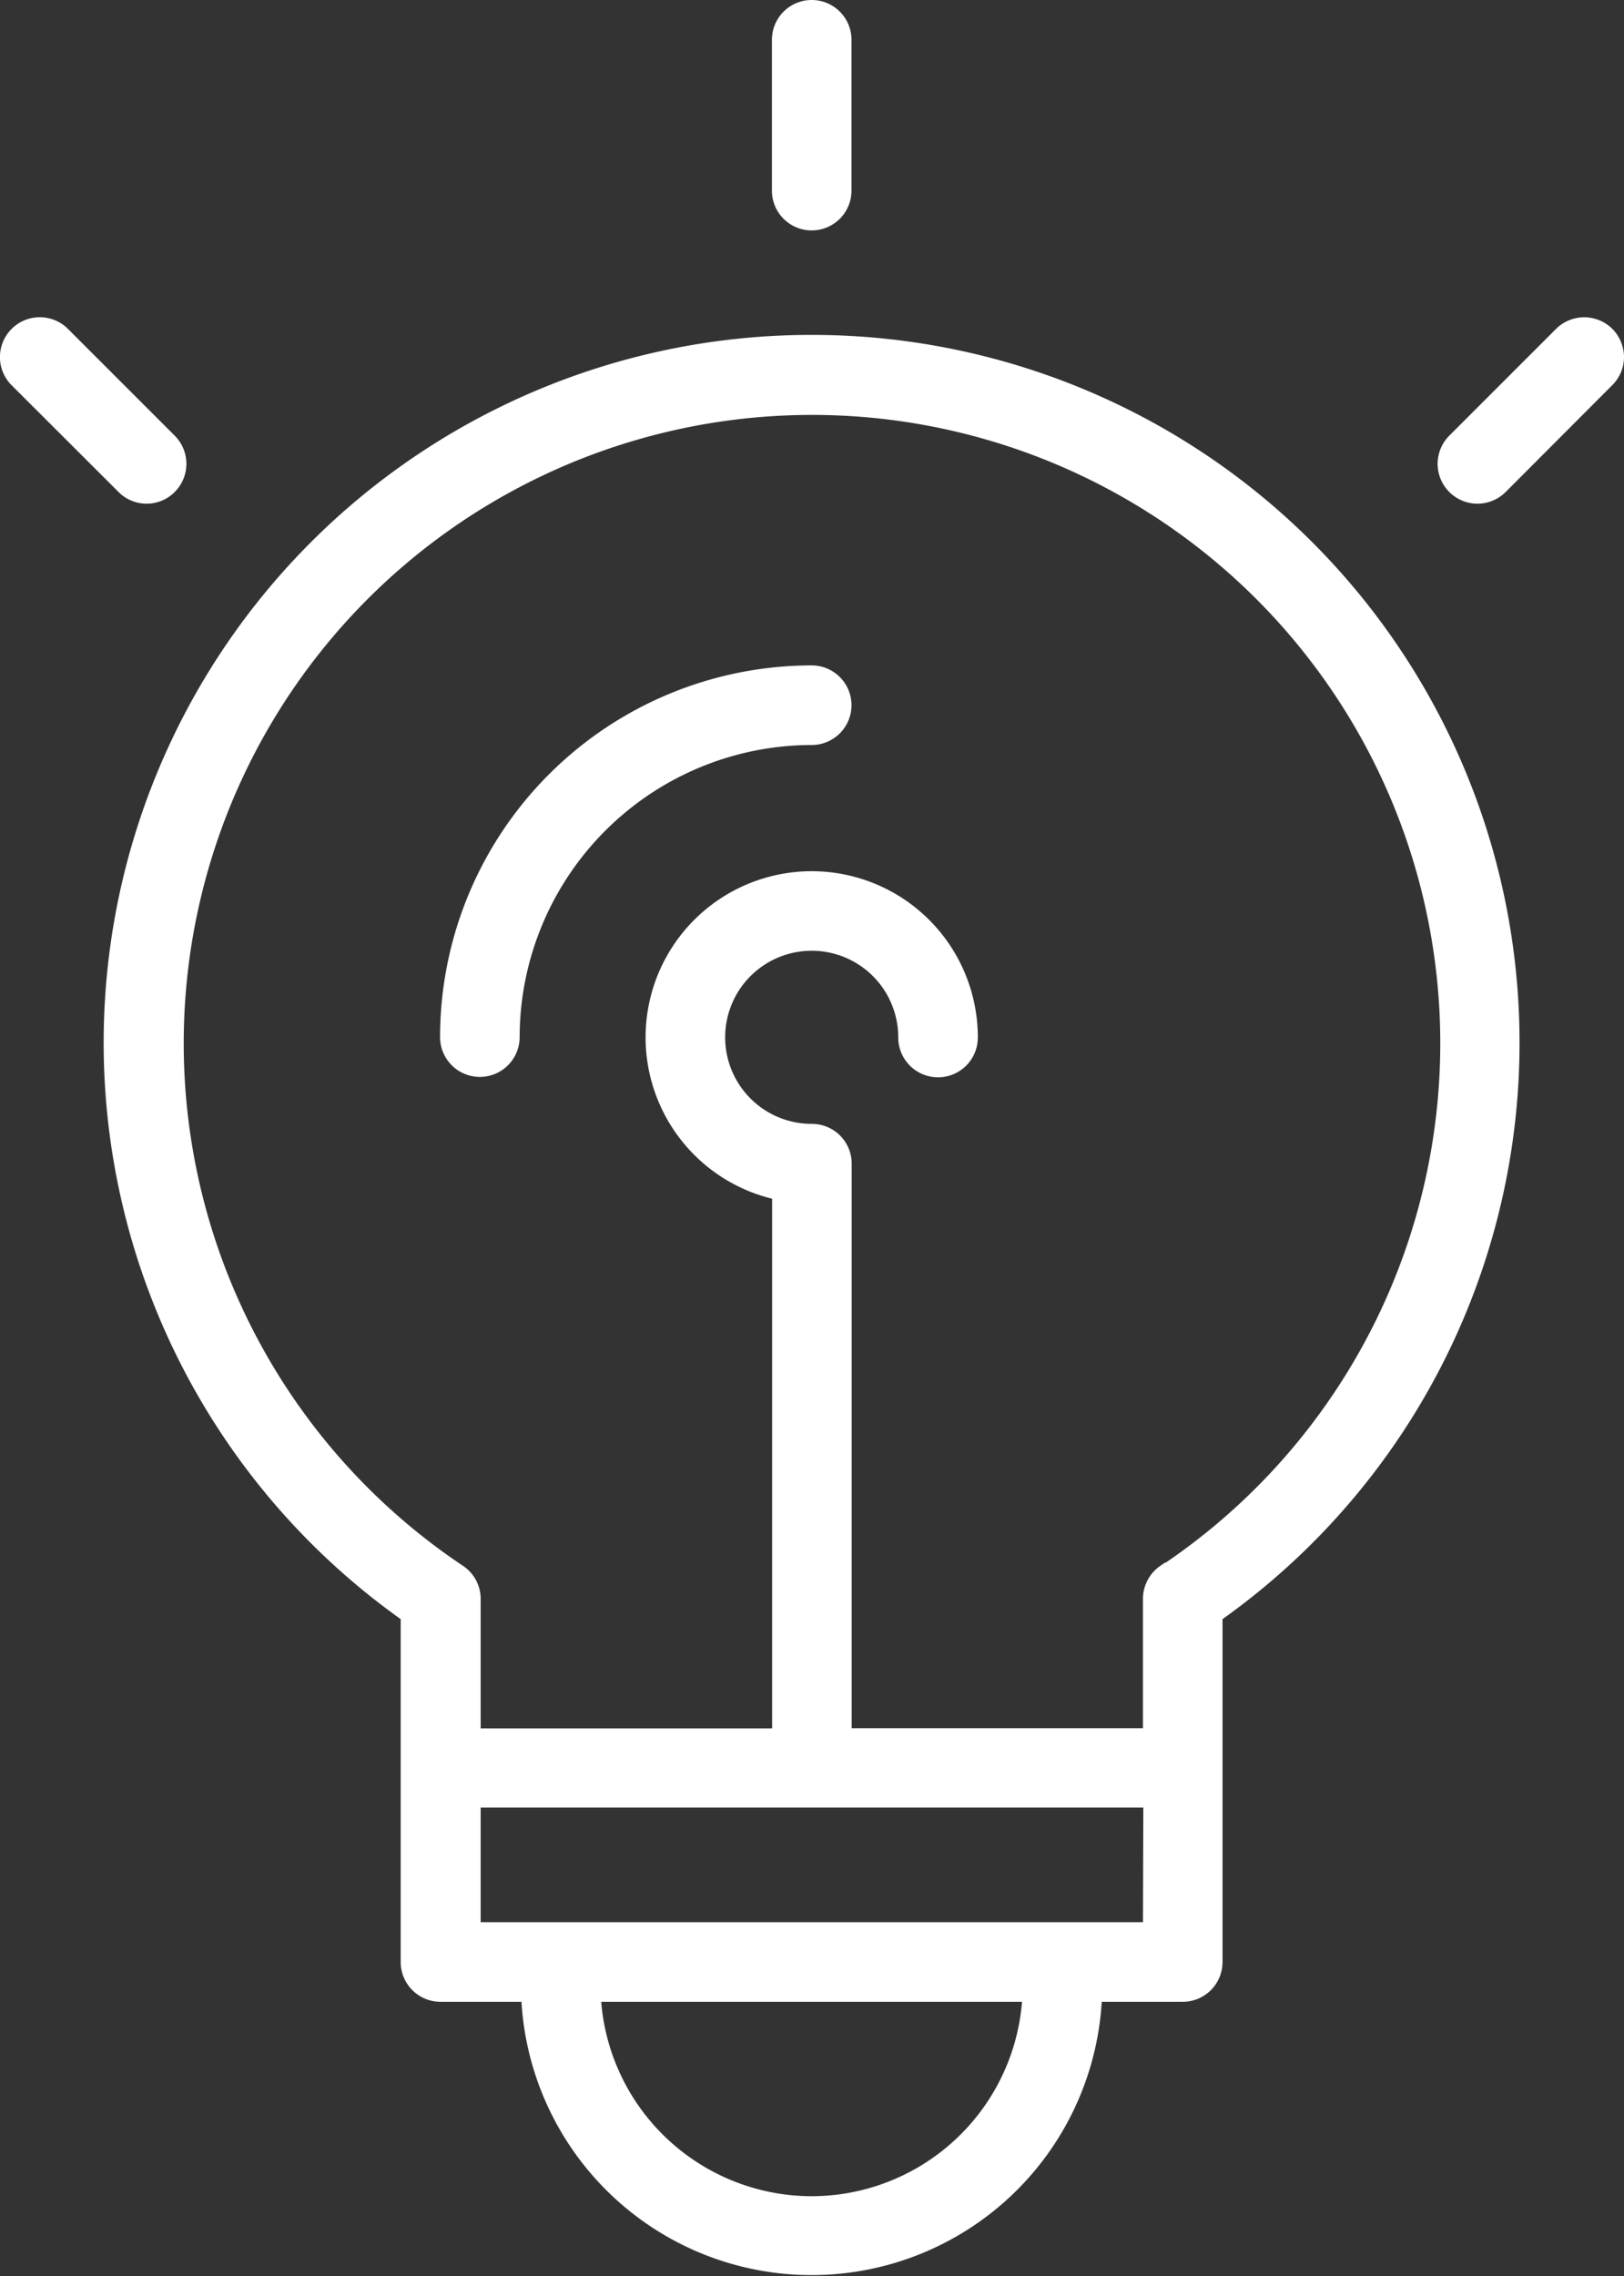
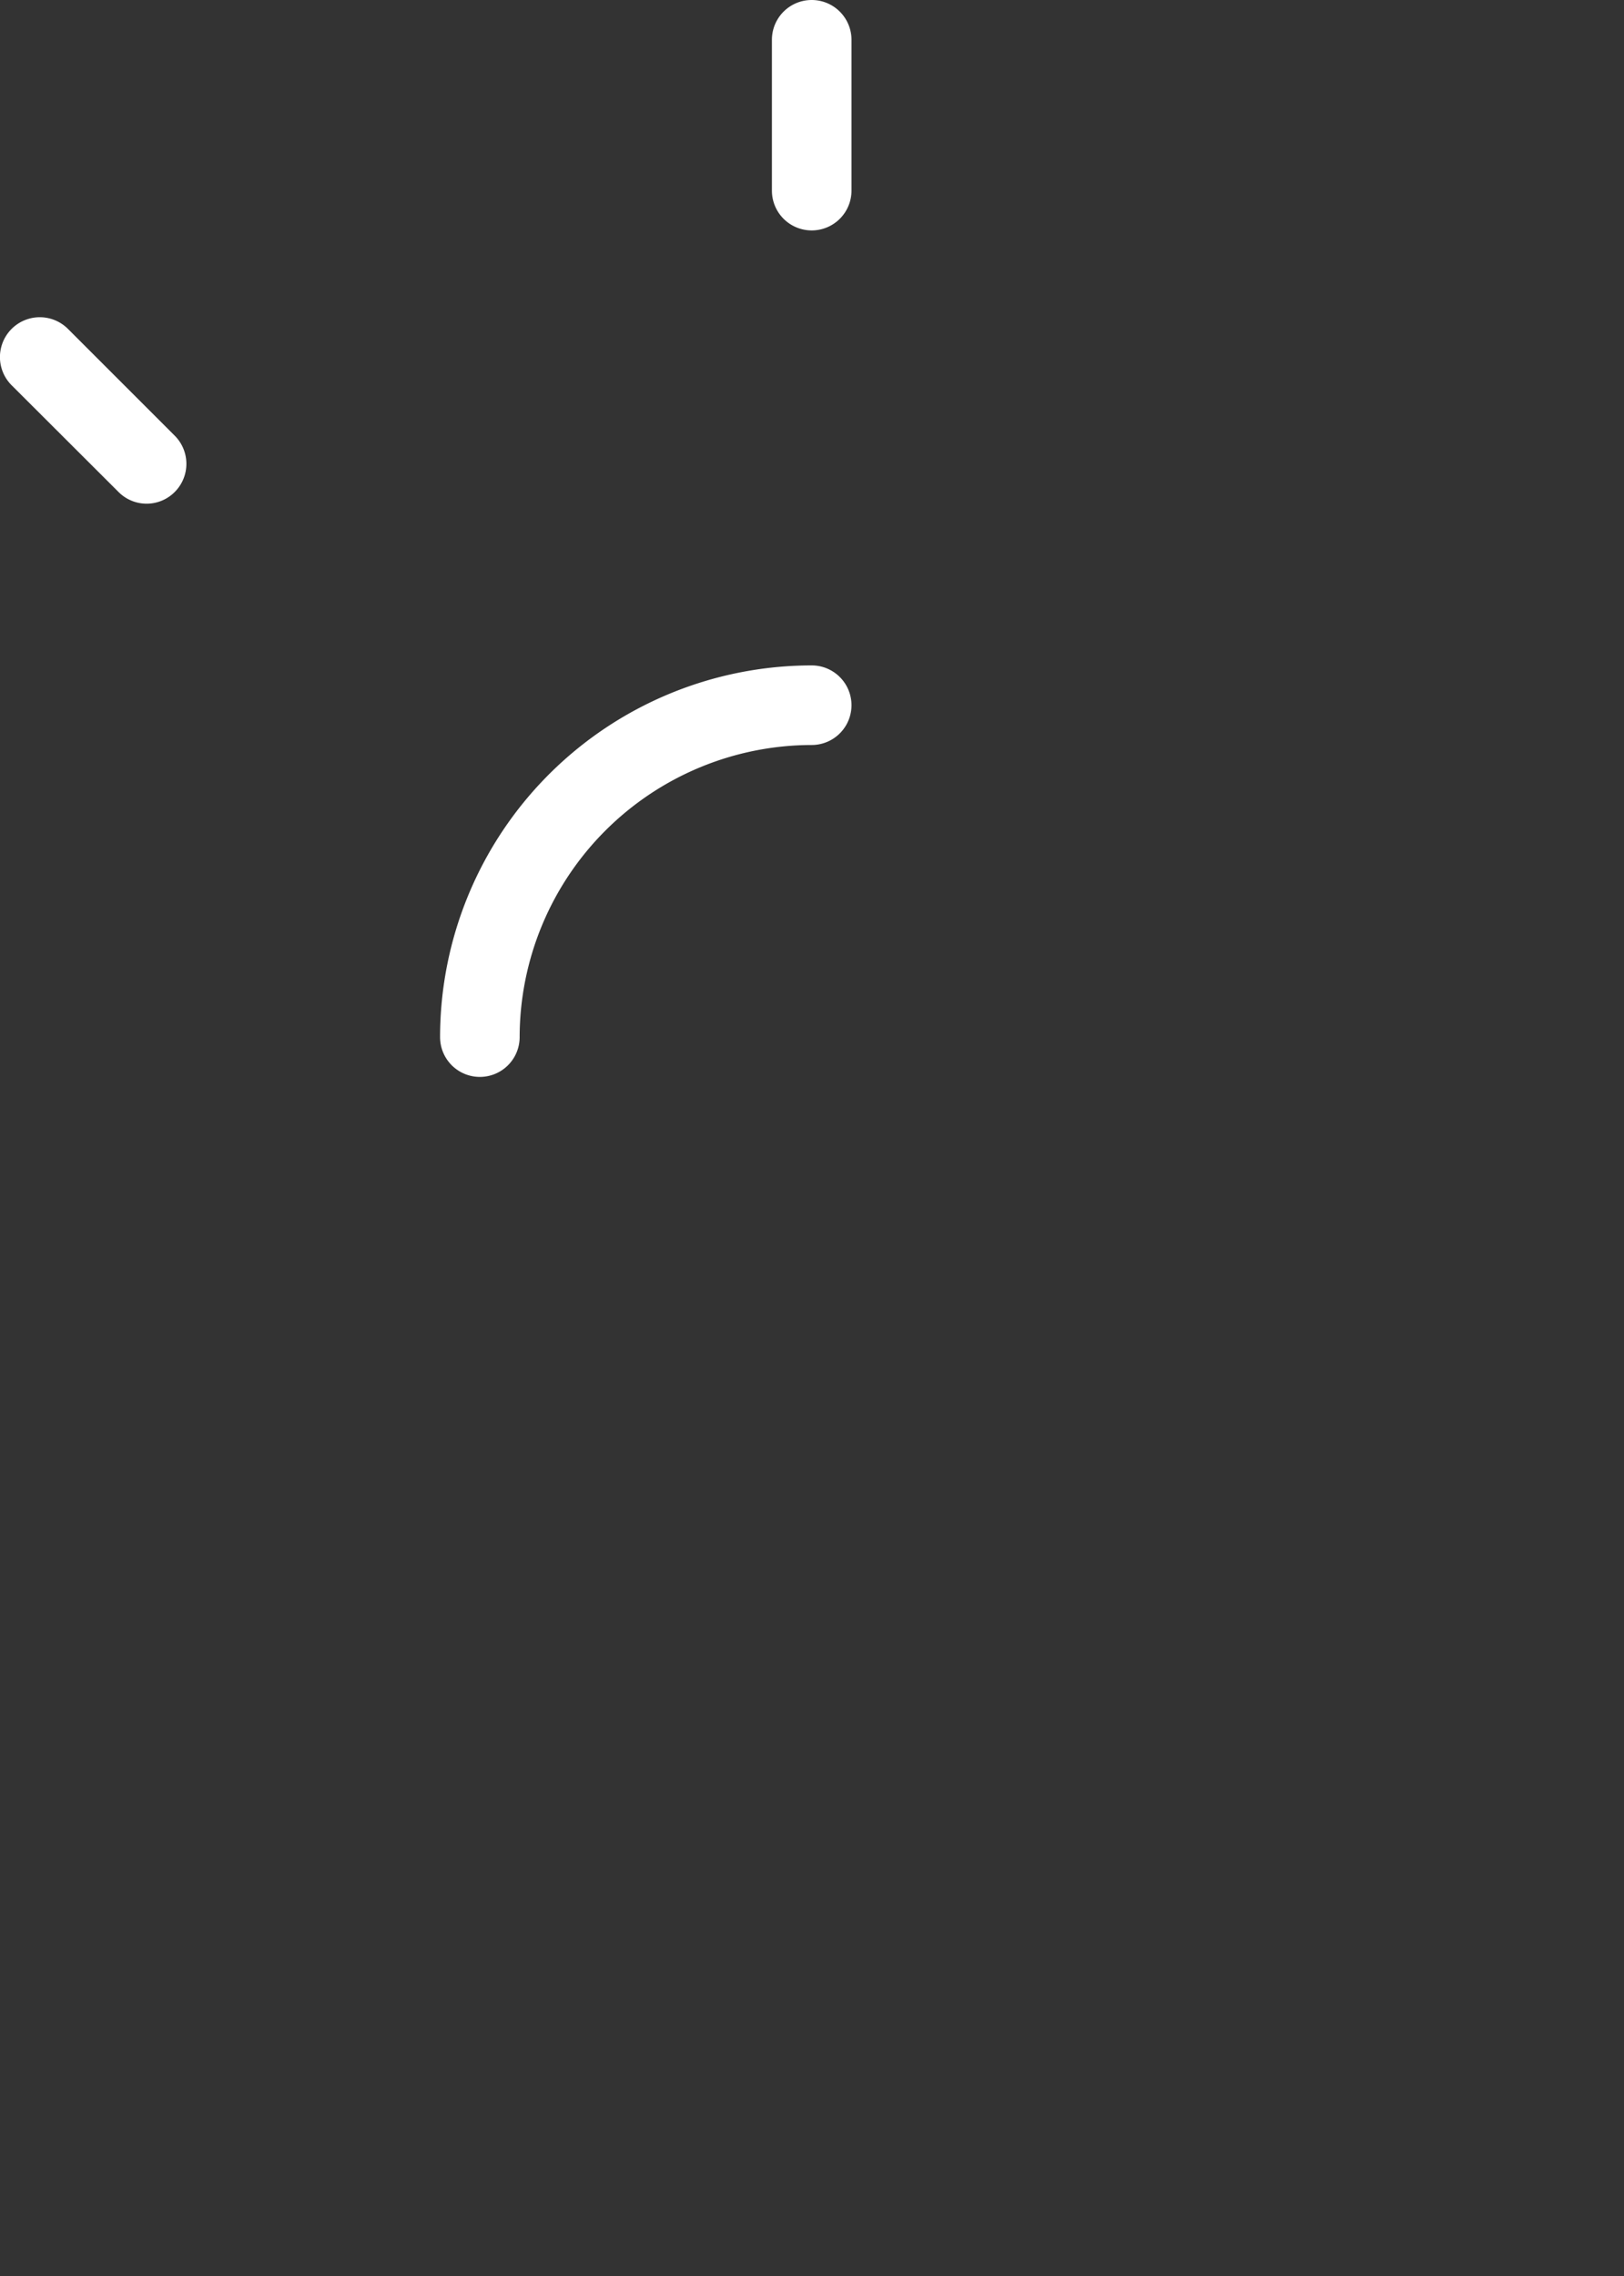
<svg xmlns="http://www.w3.org/2000/svg" id="격리_모드" data-name="격리 모드" viewBox="0 0 81.63 114.38">
  <rect x="0" y="0" width="81.63" height="114.38" fill="#333333" stroke="none" />
  <defs>
    <style>.cls-1{fill:none;}.cls-2{fill:#fff;stroke:#fff;stroke-miterlimit:10;}</style>
  </defs>
-   <path class="cls-1" d="M148,479.85a32.07,32.07,0,0,0-17.82,58.74,1.49,1.49,0,0,1,.66,1.25v7h15.66V519.34a7.85,7.85,0,1,1,9.34-7.7,1.5,1.5,0,0,1-3,0,4.85,4.85,0,1,0-4.84,4.84,1.5,1.5,0,0,1,1.5,1.5v28.81s0,.05,0,.07h15.66v-7a1.52,1.52,0,0,1,.66-1.25A32.07,32.07,0,0,0,148,479.85Zm0,16.61a15.2,15.2,0,0,0-15.18,15.18,1.5,1.5,0,0,1-3,0A18.19,18.19,0,0,1,148,493.46a1.5,1.5,0,1,1,0,3Z" transform="translate(-107.2 -459.52)" />
  <rect class="cls-1" x="23.66" y="90.35" width="34.3" height="6.76" />
  <path class="cls-1" d="M148,570.39a11.12,11.12,0,0,0,11.1-10.77H136.91A11.13,11.13,0,0,0,148,570.39Z" transform="translate(-107.2 -459.52)" />
-   <path class="cls-2" d="M148,476.85a35.07,35.07,0,0,0-20.16,63.78v17.49a1.5,1.5,0,0,0,1.5,1.5h4.55a14.11,14.11,0,0,0,28.21,0h4.55a1.5,1.5,0,0,0,1.5-1.5V540.63A35.07,35.07,0,0,0,148,476.85Zm0,93.54a11.13,11.13,0,0,1-11.11-10.77h22.21A11.12,11.12,0,0,1,148,570.39Zm17.15-13.77H130.86v-6.76h34.31Zm.66-18a1.52,1.52,0,0,0-.66,1.25v7H149.51s0-.05,0-.07V518a1.5,1.5,0,0,0-1.5-1.5,4.85,4.85,0,1,1,4.84-4.84,1.5,1.5,0,0,0,3,0,7.85,7.85,0,1,0-9.34,7.7v27.52H130.86v-7a1.49,1.49,0,0,0-.66-1.25,32.08,32.08,0,1,1,35.63,0Z" transform="translate(-107.2 -459.52)" />
  <path class="cls-2" d="M148,493.46a18.19,18.19,0,0,0-18.18,18.18,1.5,1.5,0,0,0,3,0A15.2,15.2,0,0,1,148,496.46a1.5,1.5,0,1,0,0-3Z" transform="translate(-107.2 -459.52)" />
  <path class="cls-2" d="M148,470.6a1.5,1.5,0,0,0,1.5-1.5v-7.58a1.5,1.5,0,0,0-3,0v7.58A1.5,1.5,0,0,0,148,470.6Z" transform="translate(-107.2 -459.52)" />
  <path class="cls-2" d="M115.63,483.89a1.5,1.5,0,0,0,0-2.12l-5.37-5.37a1.5,1.5,0,0,0-2.12,2.13l5.37,5.36A1.49,1.49,0,0,0,115.63,483.89Z" transform="translate(-107.2 -459.52)" />
-   <path class="cls-2" d="M187.89,476.4a1.51,1.51,0,0,0-2.12,0l-5.37,5.37a1.5,1.5,0,0,0,2.13,2.12l5.36-5.37a1.49,1.49,0,0,0,.44-1.06A1.53,1.53,0,0,0,187.89,476.4Z" transform="translate(-107.2 -459.52)" />
</svg>